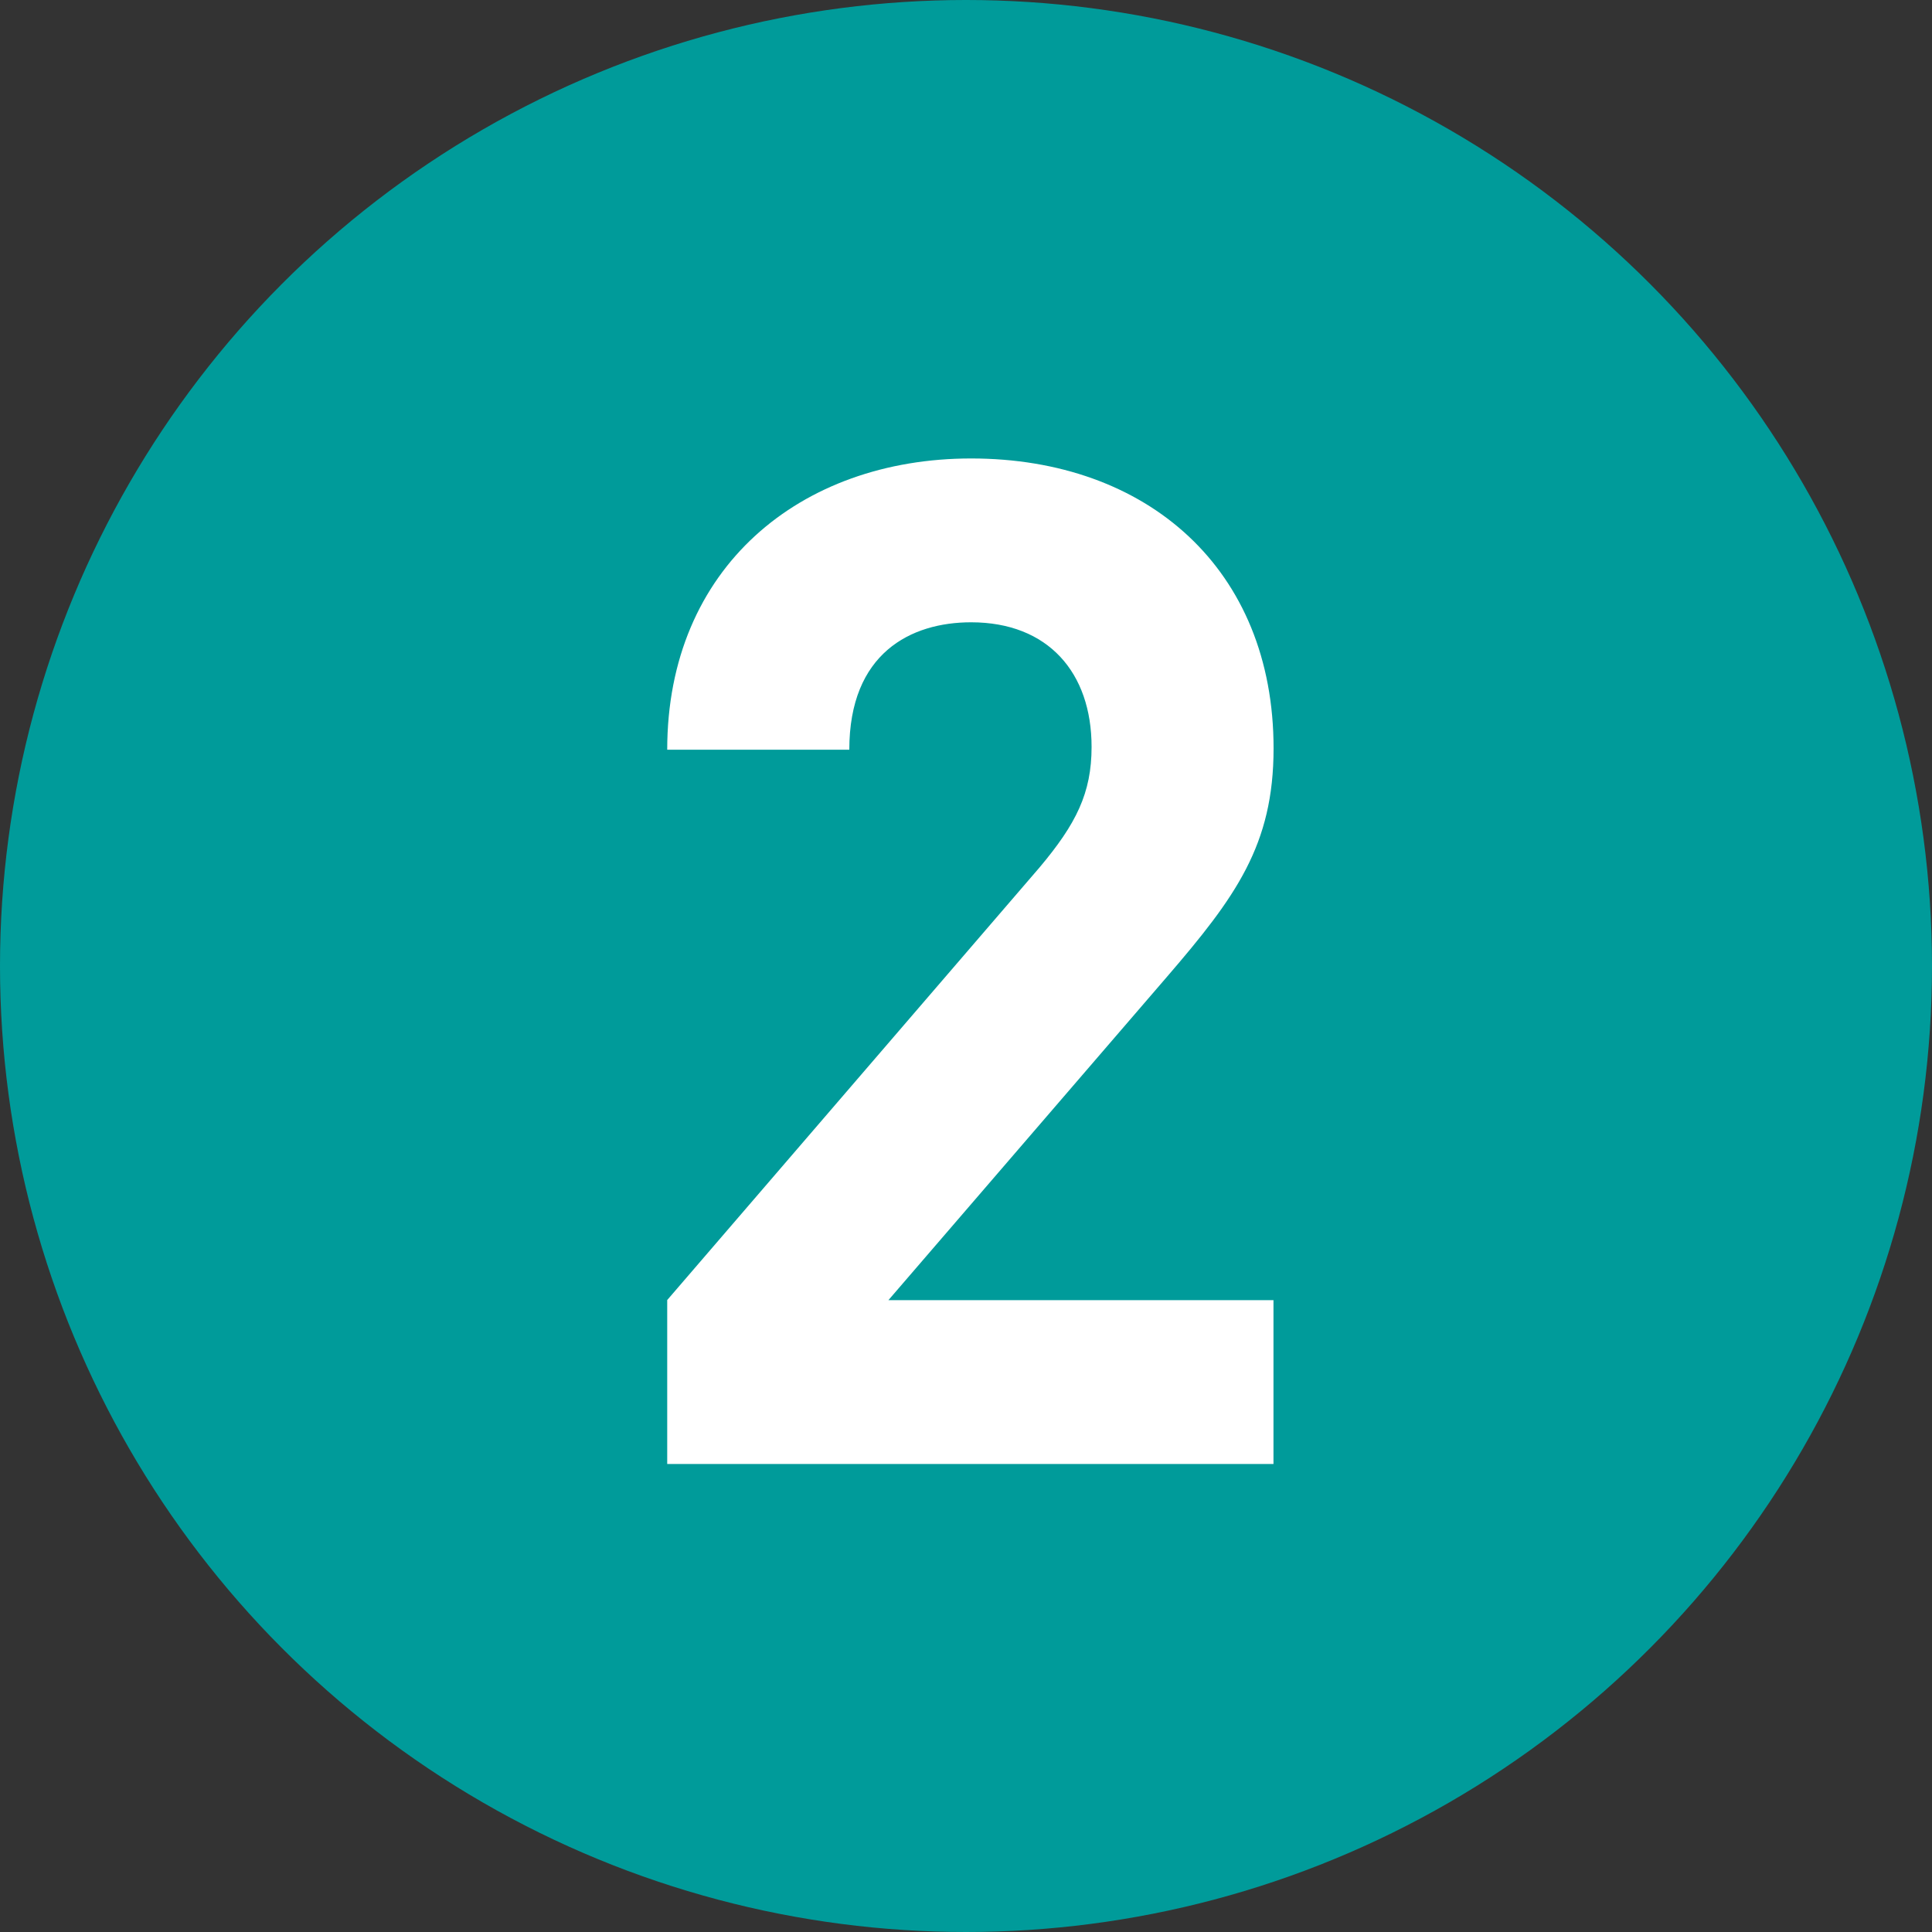
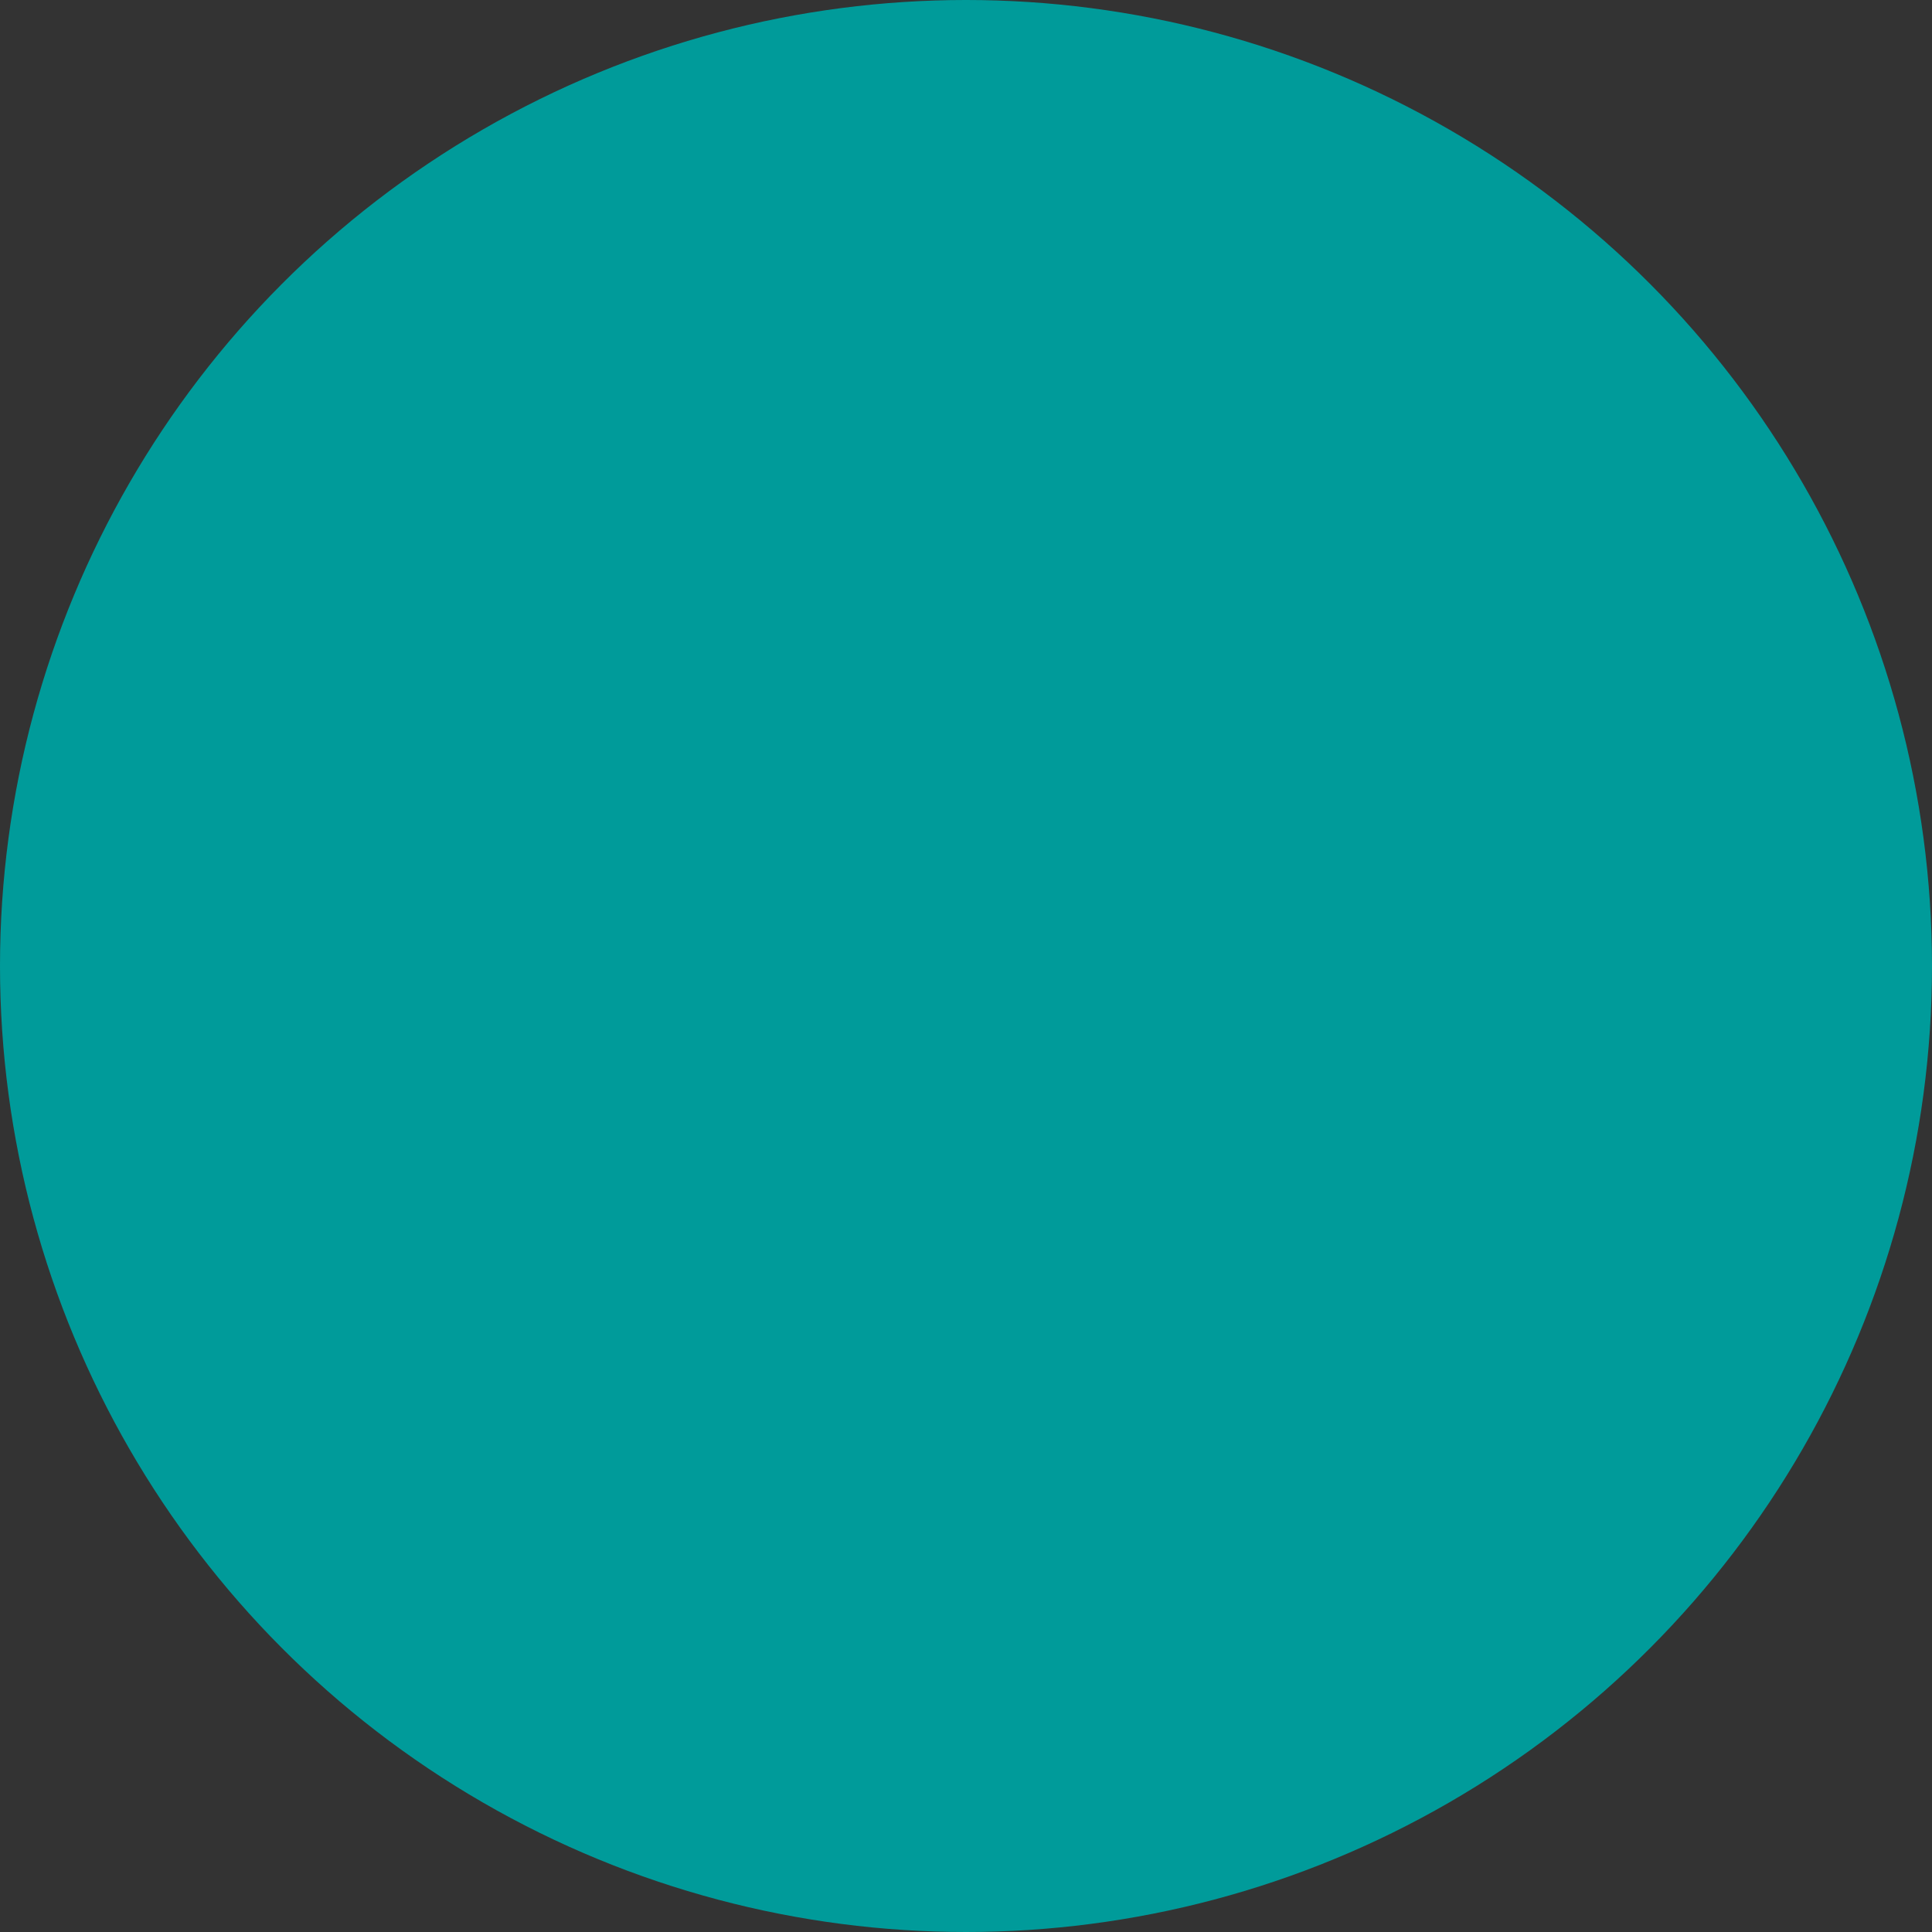
<svg xmlns="http://www.w3.org/2000/svg" version="1.1" id="レイヤー_1" x="0px" y="0px" width="20px" height="20px" viewBox="0 0 20 20" enable-background="new 0 0 20 20" xml:space="preserve">
  <rect x="0" y="0" width="20" height="20" fill="#333333" stroke="none" />
  <g>
    <circle fill="#009B9A" cx="10" cy="10" r="10" />
    <g>
      <g>
-         <path fill="#FFFFFF" d="M6.907,15.154v-1.696l3.855-4.479C11.14,8.529,11.3,8.21,11.3,7.732c0-0.768-0.449-1.29-1.247-1.29     c-0.624,0-1.261,0.319-1.261,1.319H6.907c0-1.884,1.377-3.015,3.146-3.015c1.826,0,3.131,1.146,3.131,3.001     c0,1-0.391,1.537-1.102,2.363l-2.885,3.349h3.986v1.696H6.907z" />
-       </g>
+         </g>
    </g>
  </g>
</svg>